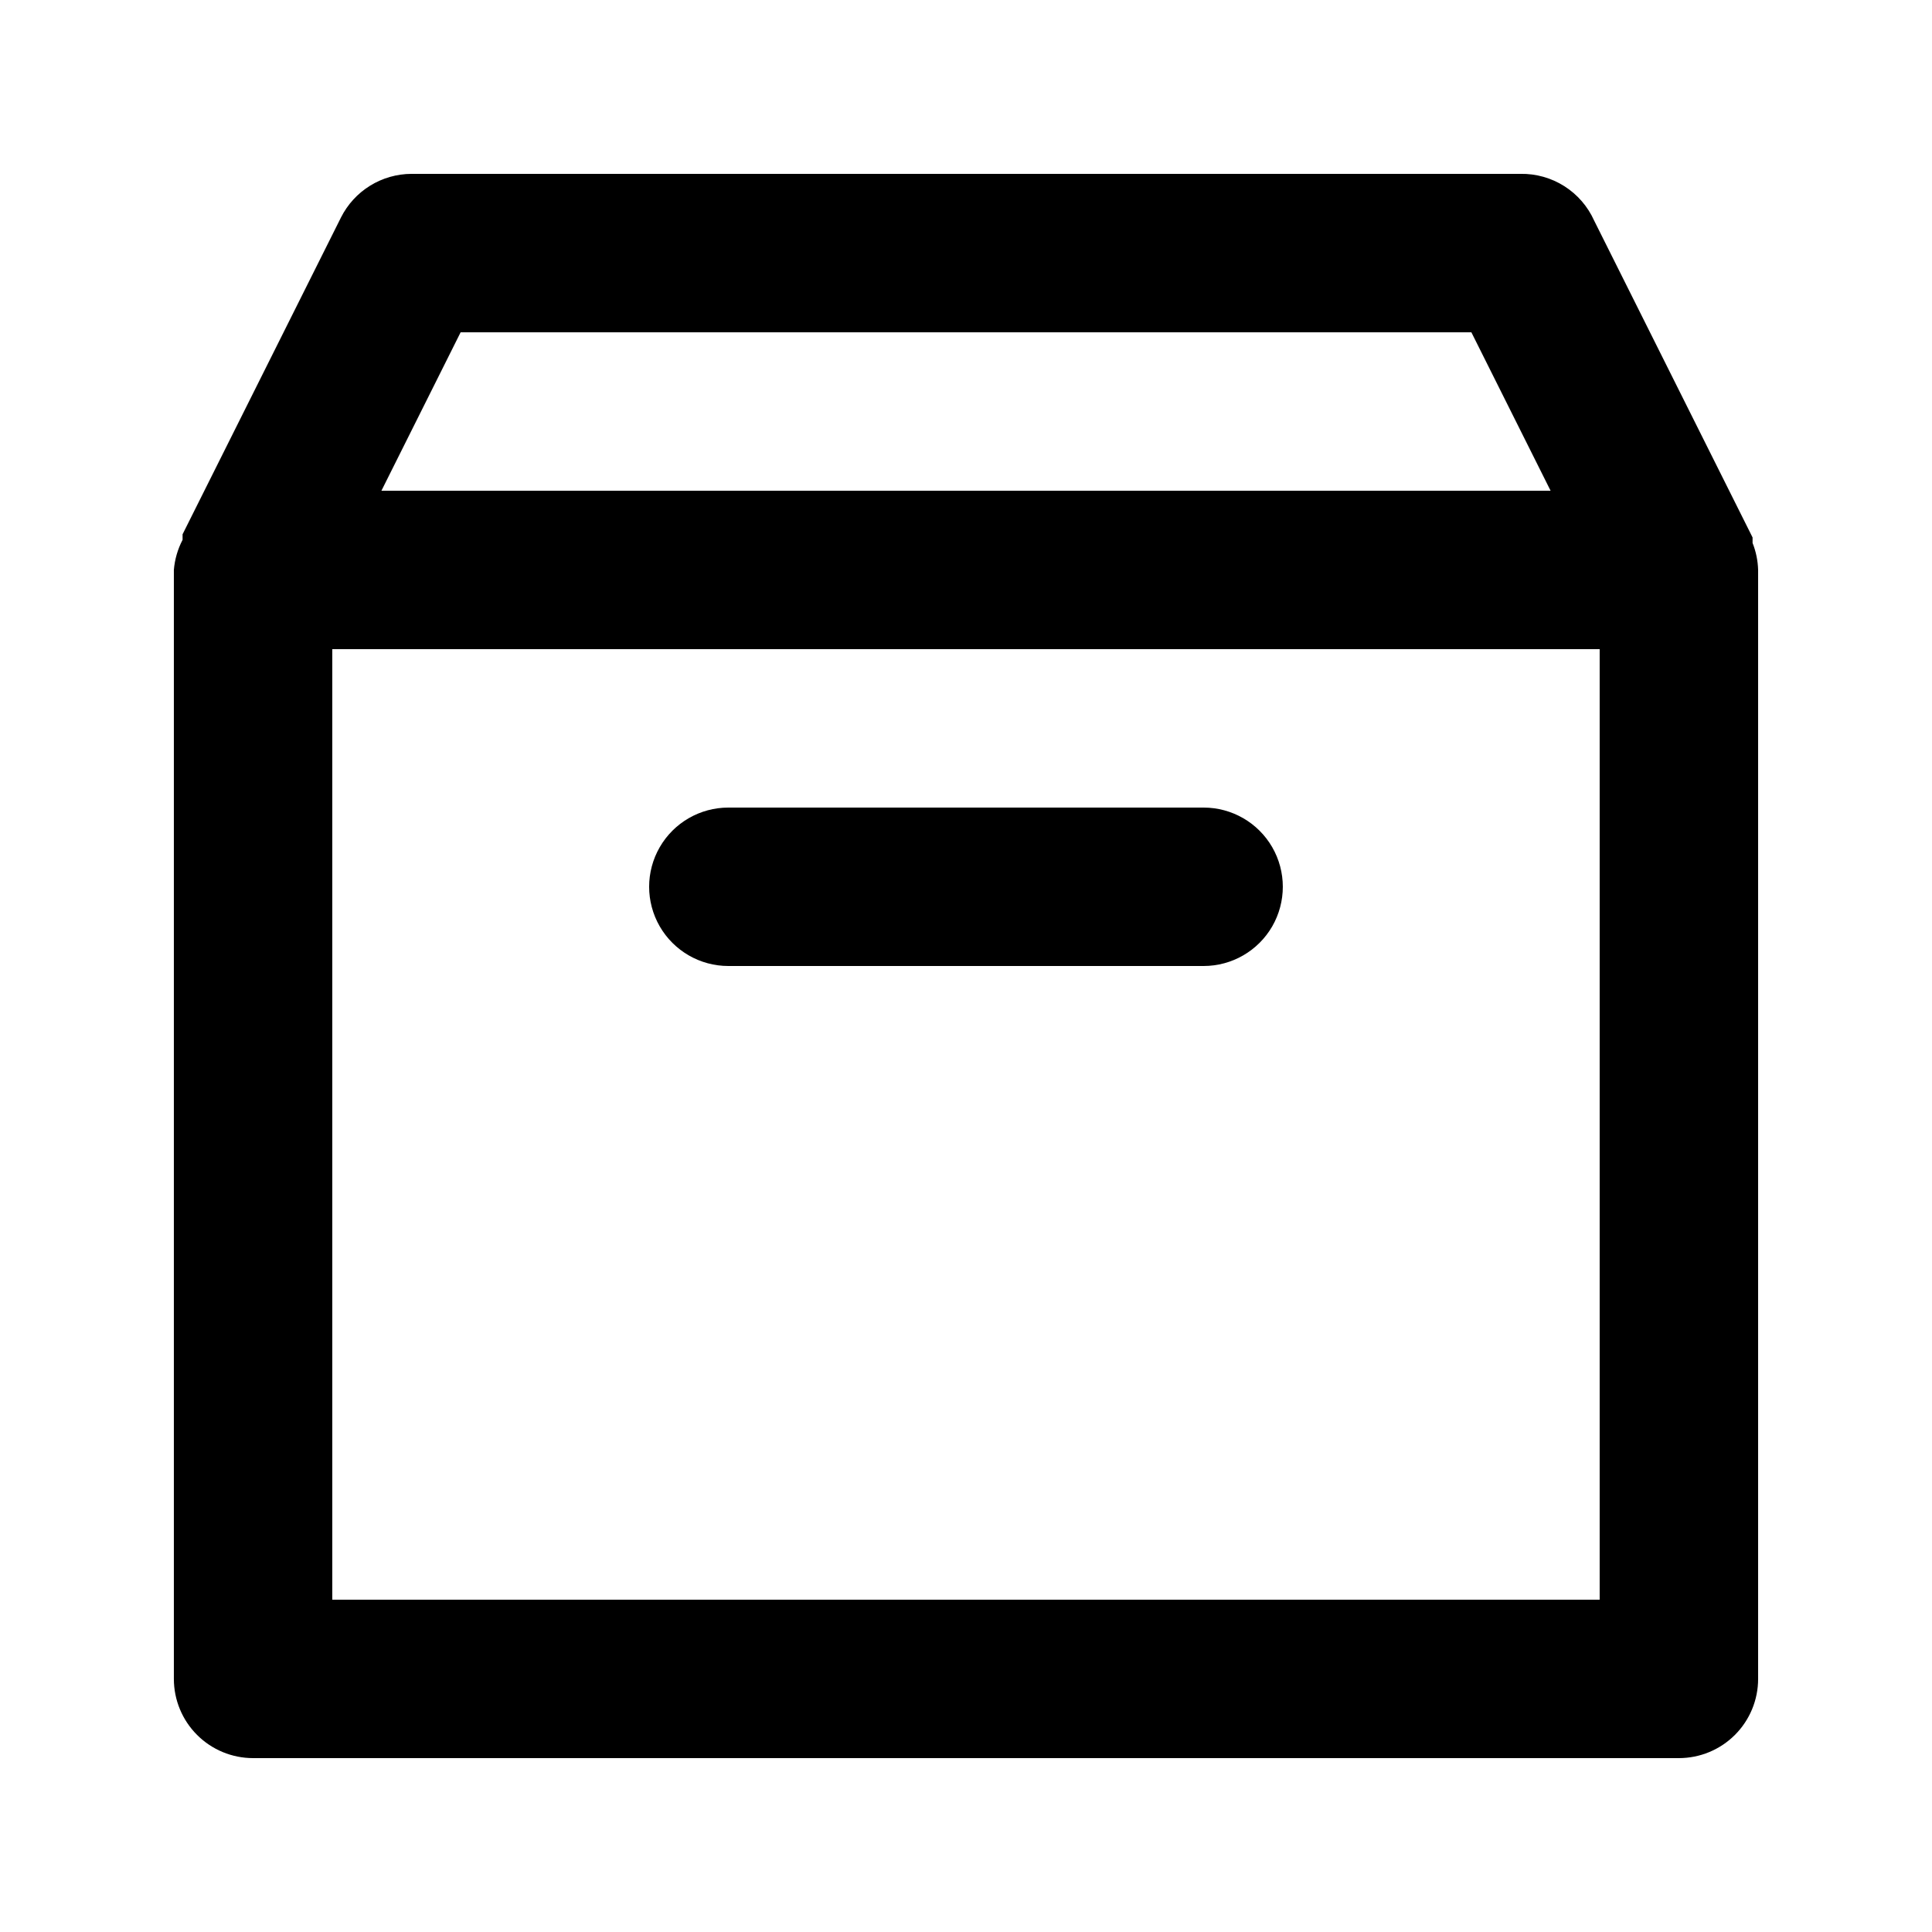
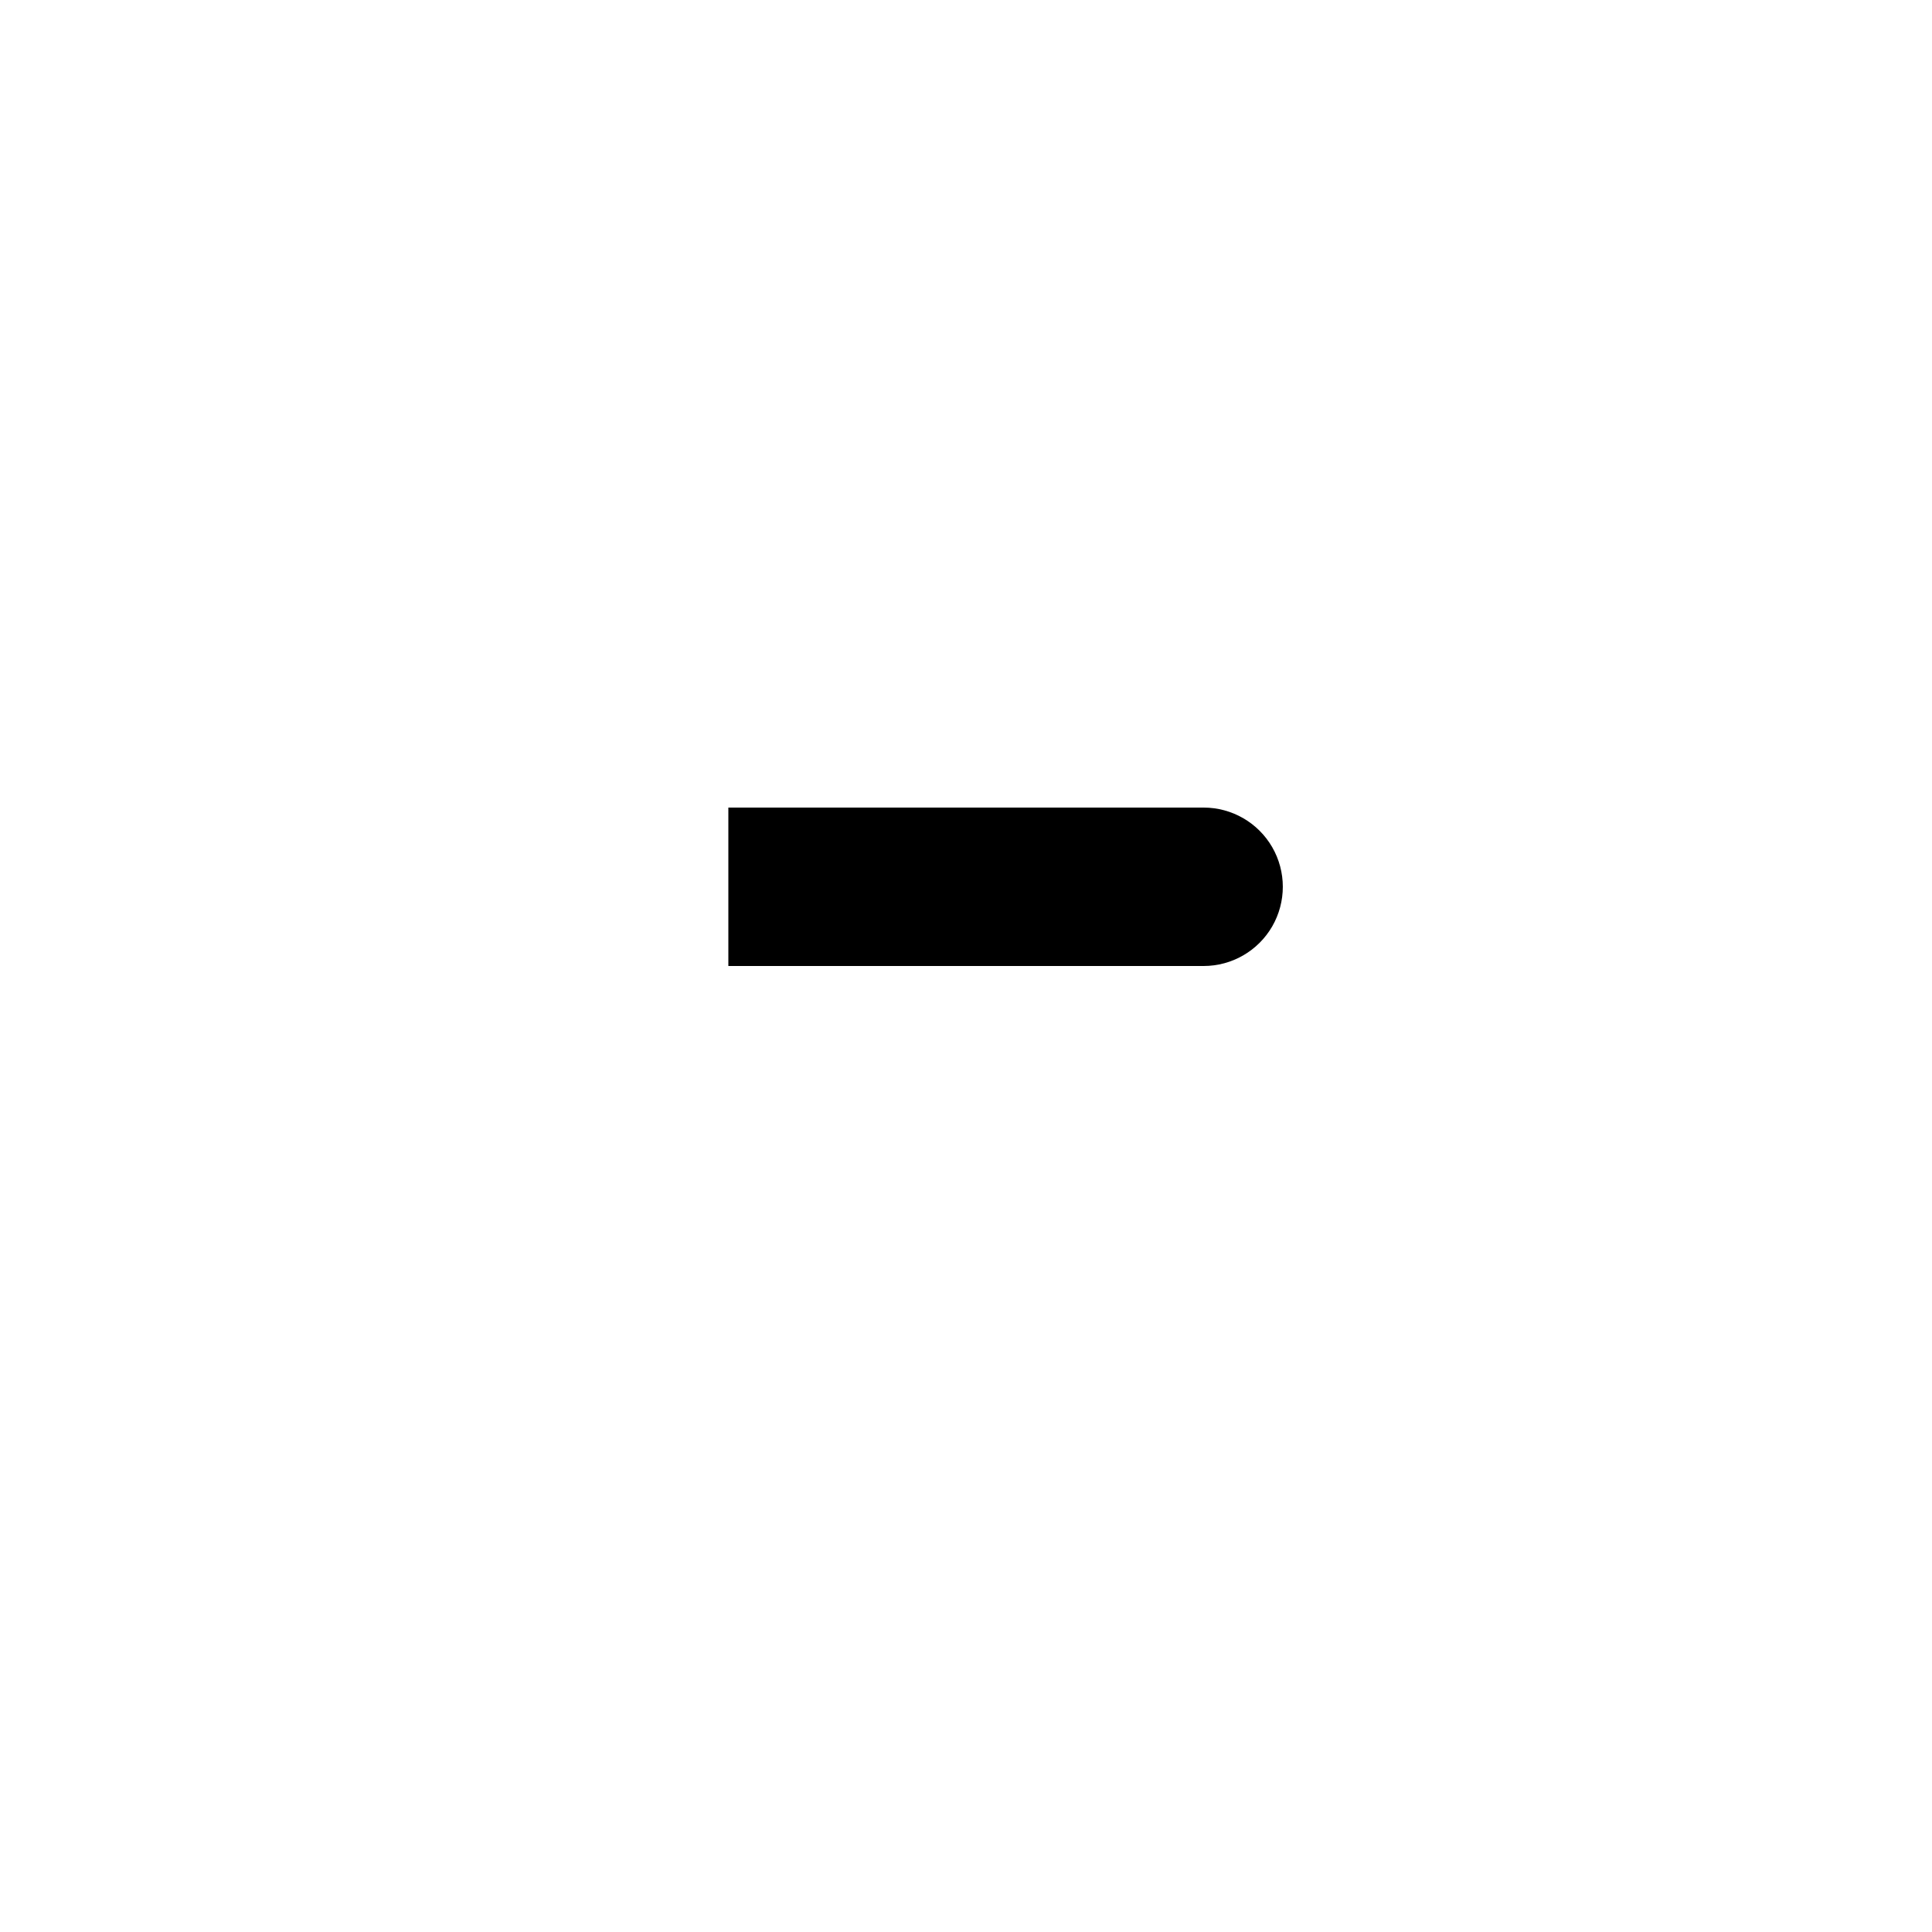
<svg xmlns="http://www.w3.org/2000/svg" fill="#000000" width="800px" height="800px" version="1.1" viewBox="144 144 512 512">
  <g>
-     <path d="m608.45 287.9v-1.469l-41.984-83.969c-1.684-3.75-4.43-6.922-7.902-9.125-3.469-2.199-7.512-3.336-11.621-3.262h-293.89c-3.879 0.012-7.676 1.098-10.973 3.133-3.297 2.039-5.965 4.949-7.711 8.414l-41.984 83.969v1.469c-1.293 2.477-2.078 5.191-2.309 7.977v293.89c0 5.57 2.211 10.906 6.148 14.844s9.277 6.148 14.844 6.148h377.86c5.57 0 10.906-2.211 14.844-6.148s6.148-9.273 6.148-14.844v-293.89c-0.07-2.449-0.566-4.863-1.469-7.137zm-342.38-55.84h267.86l20.992 41.984h-309.84zm301.86 335.87h-335.87v-251.9h335.87z" />
-     <path d="m337.02 400h125.95c7.496 0 14.43-4.004 18.18-10.496 3.746-6.496 3.746-14.5 0-20.992-3.75-6.496-10.684-10.496-18.18-10.496h-125.95c-7.5 0-14.43 4-18.18 10.496-3.75 6.492-3.75 14.496 0 20.992 3.75 6.492 10.68 10.496 18.18 10.496z" />
+     <path d="m337.02 400h125.95c7.496 0 14.43-4.004 18.18-10.496 3.746-6.496 3.746-14.5 0-20.992-3.75-6.496-10.684-10.496-18.18-10.496h-125.95z" />
  </g>
</svg>